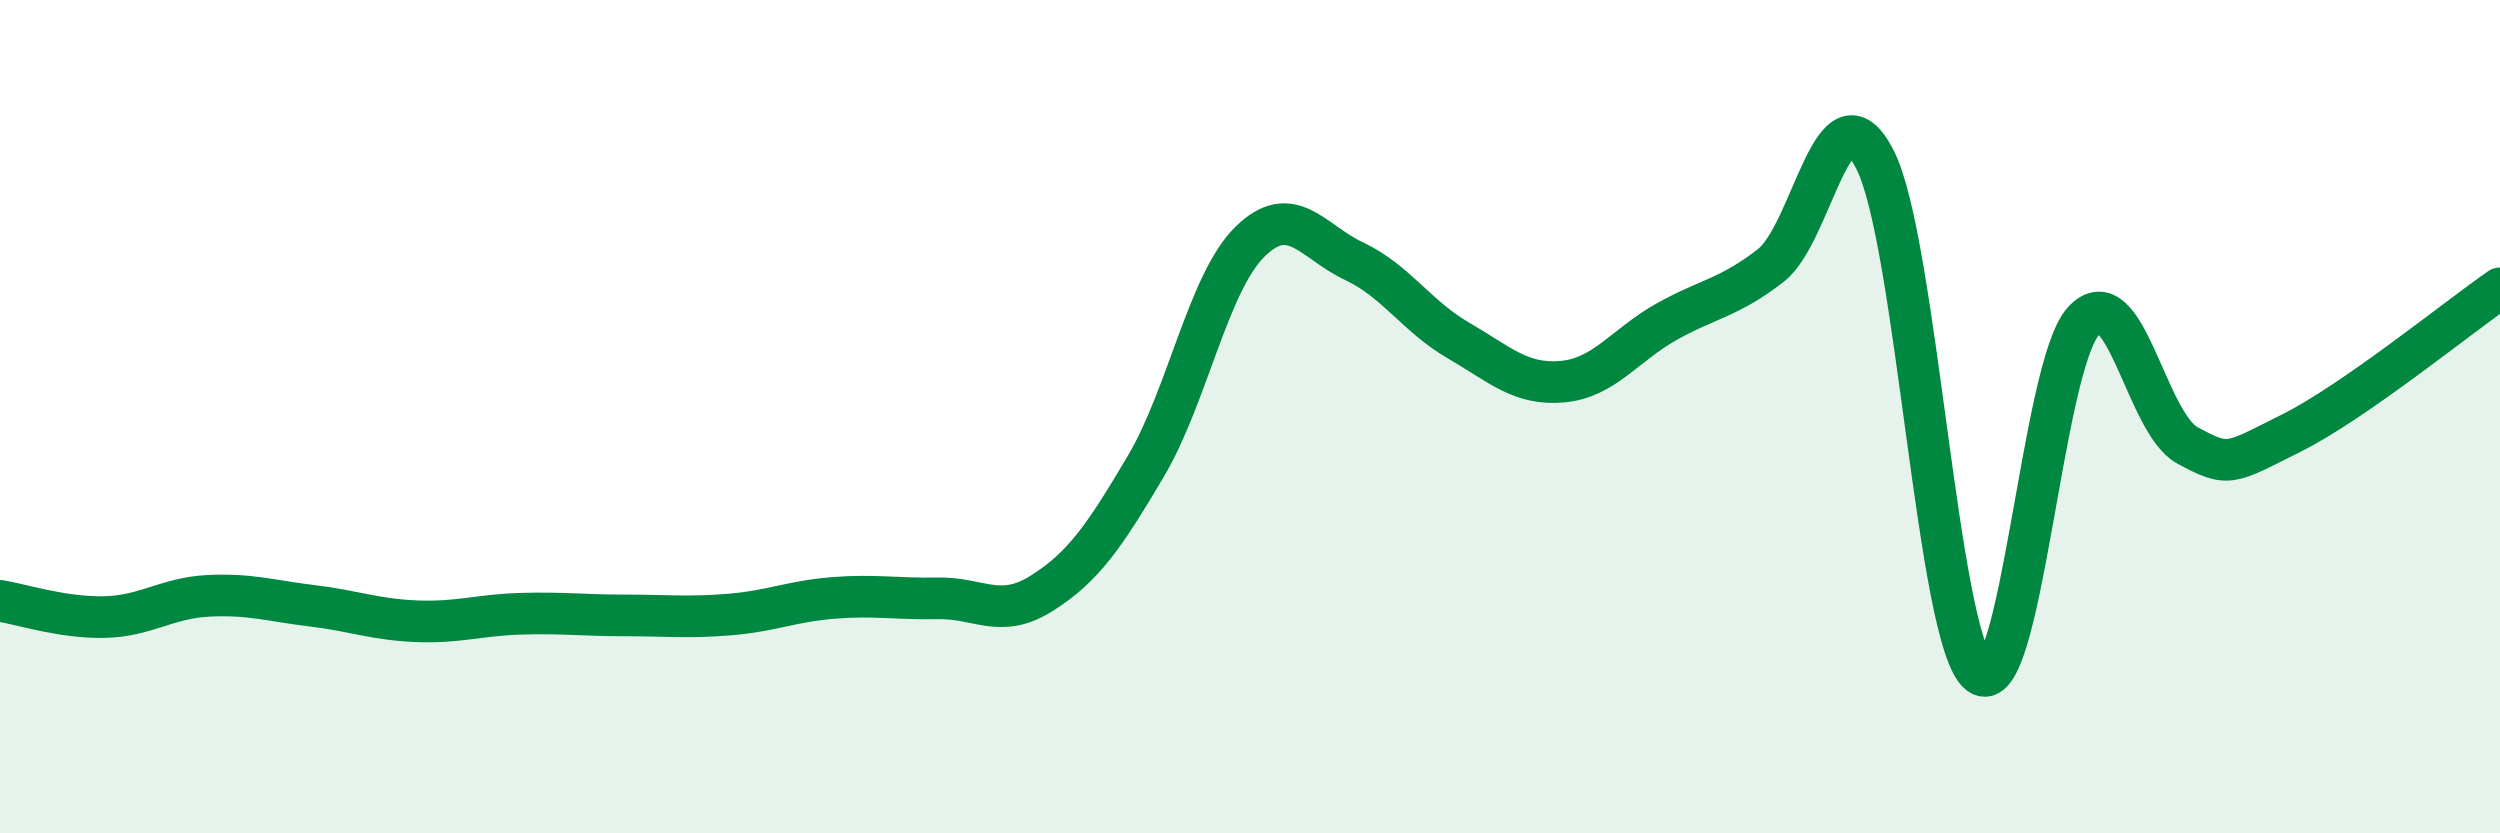
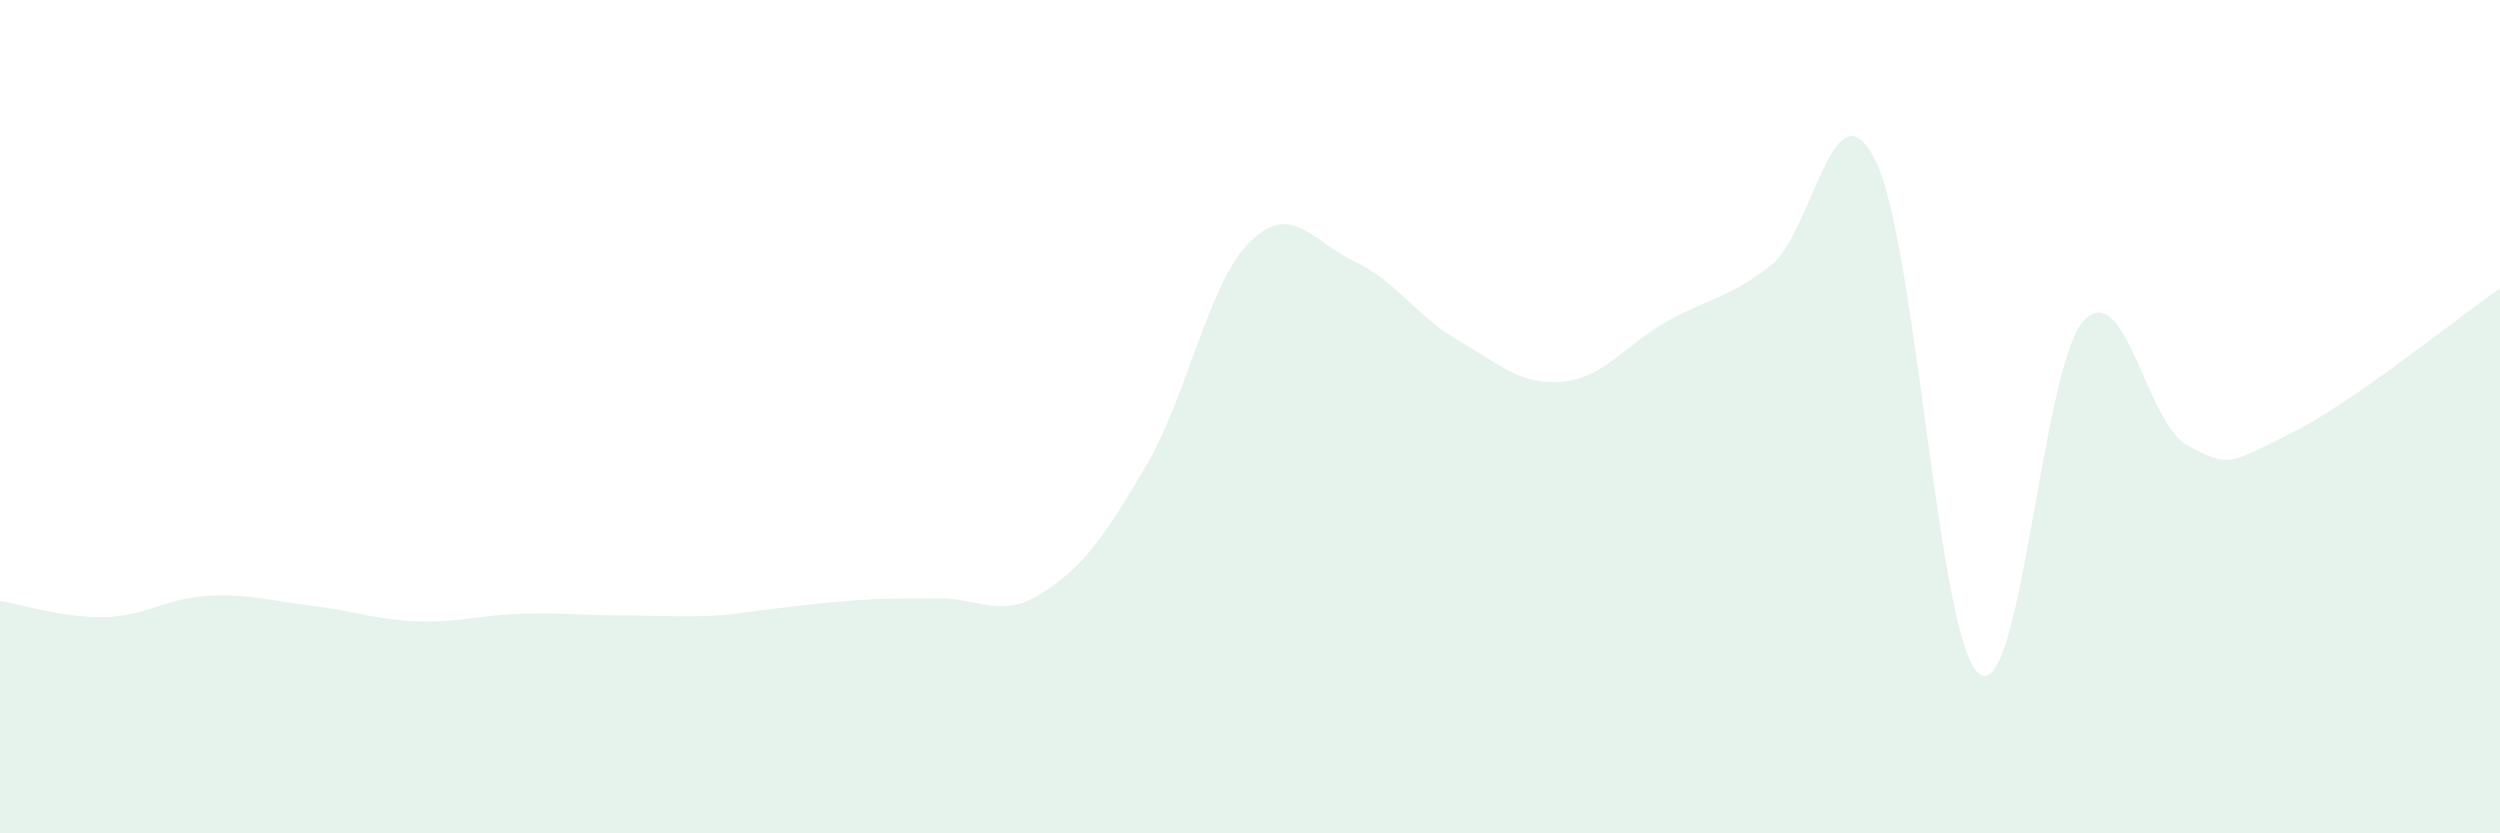
<svg xmlns="http://www.w3.org/2000/svg" width="60" height="20" viewBox="0 0 60 20">
-   <path d="M 0,14.42 C 0.5,14.5 1.5,14.83 2.5,14.81 C 3.5,14.79 4,14.35 5,14.3 C 6,14.25 6.5,14.42 7.5,14.54 C 8.5,14.66 9,14.87 10,14.91 C 11,14.95 11.5,14.76 12.5,14.73 C 13.5,14.7 14,14.77 15,14.77 C 16,14.77 16.5,14.83 17.5,14.75 C 18.5,14.67 19,14.43 20,14.35 C 21,14.27 21.5,14.38 22.5,14.36 C 23.5,14.34 24,14.87 25,14.24 C 26,13.61 26.5,12.88 27.5,11.19 C 28.5,9.5 29,6.78 30,5.8 C 31,4.82 31.5,5.8 32.5,6.27 C 33.5,6.74 34,7.59 35,8.17 C 36,8.75 36.5,9.25 37.5,9.16 C 38.5,9.07 39,8.28 40,7.72 C 41,7.16 41.5,7.15 42.5,6.37 C 43.5,5.59 44,1.87 45,3.83 C 46,5.79 46.5,15.39 47.5,16.17 C 48.5,16.95 49,8.81 50,7.71 C 51,6.61 51.5,10.15 52.5,10.69 C 53.5,11.23 53.5,11.14 55,10.39 C 56.5,9.64 59,7.61 60,6.92L60 20L0 20Z" fill="#008740" opacity="0.1" stroke-linecap="round" stroke-linejoin="round" />
-   <path d="M 0,14.42 C 0.5,14.5 1.5,14.83 2.5,14.81 C 3.5,14.79 4,14.35 5,14.3 C 6,14.25 6.5,14.42 7.5,14.54 C 8.5,14.66 9,14.87 10,14.91 C 11,14.95 11.5,14.76 12.5,14.73 C 13.5,14.7 14,14.77 15,14.77 C 16,14.77 16.5,14.83 17.5,14.75 C 18.5,14.67 19,14.43 20,14.35 C 21,14.27 21.5,14.38 22.5,14.36 C 23.5,14.34 24,14.87 25,14.24 C 26,13.61 26.5,12.88 27.5,11.19 C 28.5,9.5 29,6.78 30,5.8 C 31,4.82 31.5,5.8 32.5,6.27 C 33.5,6.74 34,7.59 35,8.17 C 36,8.75 36.5,9.25 37.5,9.16 C 38.5,9.07 39,8.28 40,7.72 C 41,7.16 41.5,7.15 42.5,6.37 C 43.5,5.59 44,1.87 45,3.83 C 46,5.79 46.5,15.39 47.5,16.17 C 48.5,16.95 49,8.81 50,7.71 C 51,6.61 51.5,10.15 52.5,10.69 C 53.5,11.23 53.5,11.14 55,10.39 C 56.5,9.64 59,7.61 60,6.92" stroke="#008740" stroke-width="1" fill="none" stroke-linecap="round" stroke-linejoin="round" />
+   <path d="M 0,14.42 C 0.5,14.5 1.5,14.83 2.5,14.81 C 3.5,14.79 4,14.35 5,14.3 C 6,14.25 6.5,14.42 7.5,14.54 C 8.5,14.66 9,14.87 10,14.91 C 11,14.95 11.5,14.76 12.5,14.73 C 13.5,14.7 14,14.77 15,14.77 C 16,14.77 16.5,14.83 17.5,14.75 C 21,14.27 21.5,14.38 22.5,14.36 C 23.5,14.34 24,14.87 25,14.24 C 26,13.61 26.5,12.88 27.5,11.19 C 28.5,9.5 29,6.78 30,5.8 C 31,4.82 31.5,5.8 32.5,6.27 C 33.5,6.74 34,7.59 35,8.17 C 36,8.75 36.5,9.25 37.5,9.16 C 38.5,9.07 39,8.28 40,7.72 C 41,7.16 41.5,7.15 42.5,6.37 C 43.5,5.59 44,1.87 45,3.83 C 46,5.79 46.5,15.39 47.5,16.17 C 48.5,16.95 49,8.81 50,7.71 C 51,6.61 51.5,10.15 52.5,10.69 C 53.5,11.23 53.5,11.14 55,10.39 C 56.5,9.64 59,7.61 60,6.92L60 20L0 20Z" fill="#008740" opacity="0.1" stroke-linecap="round" stroke-linejoin="round" />
</svg>